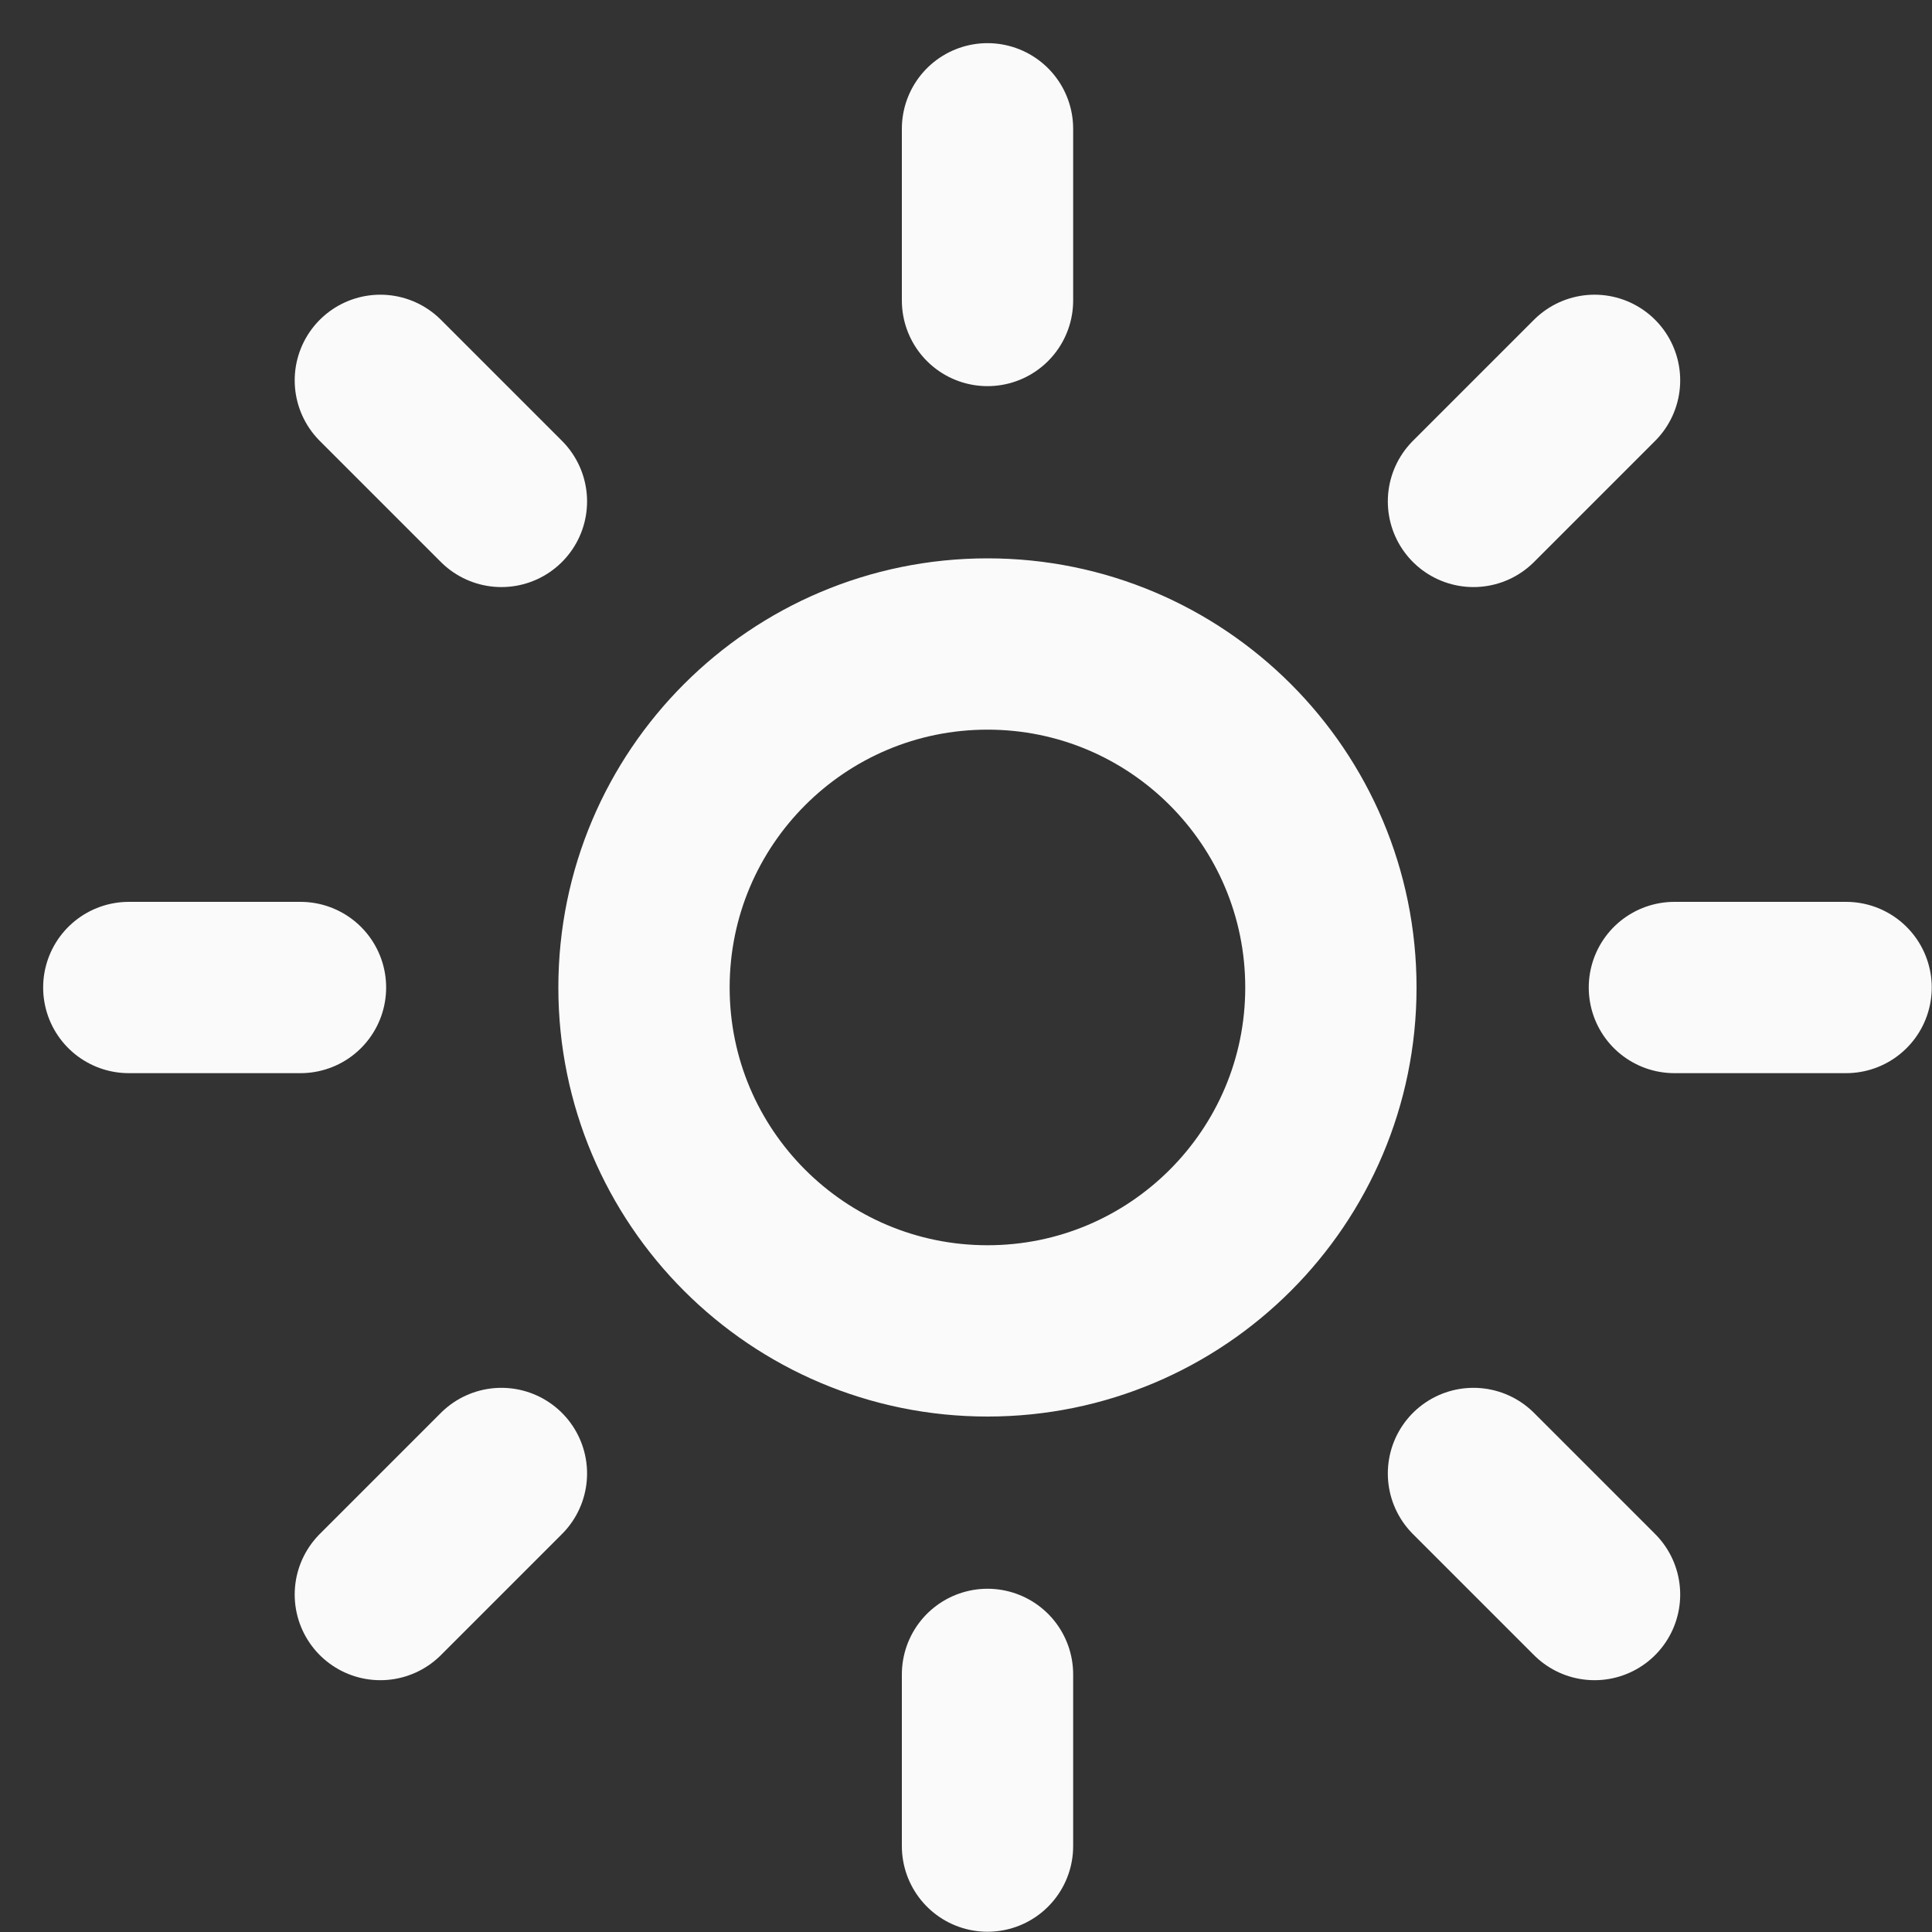
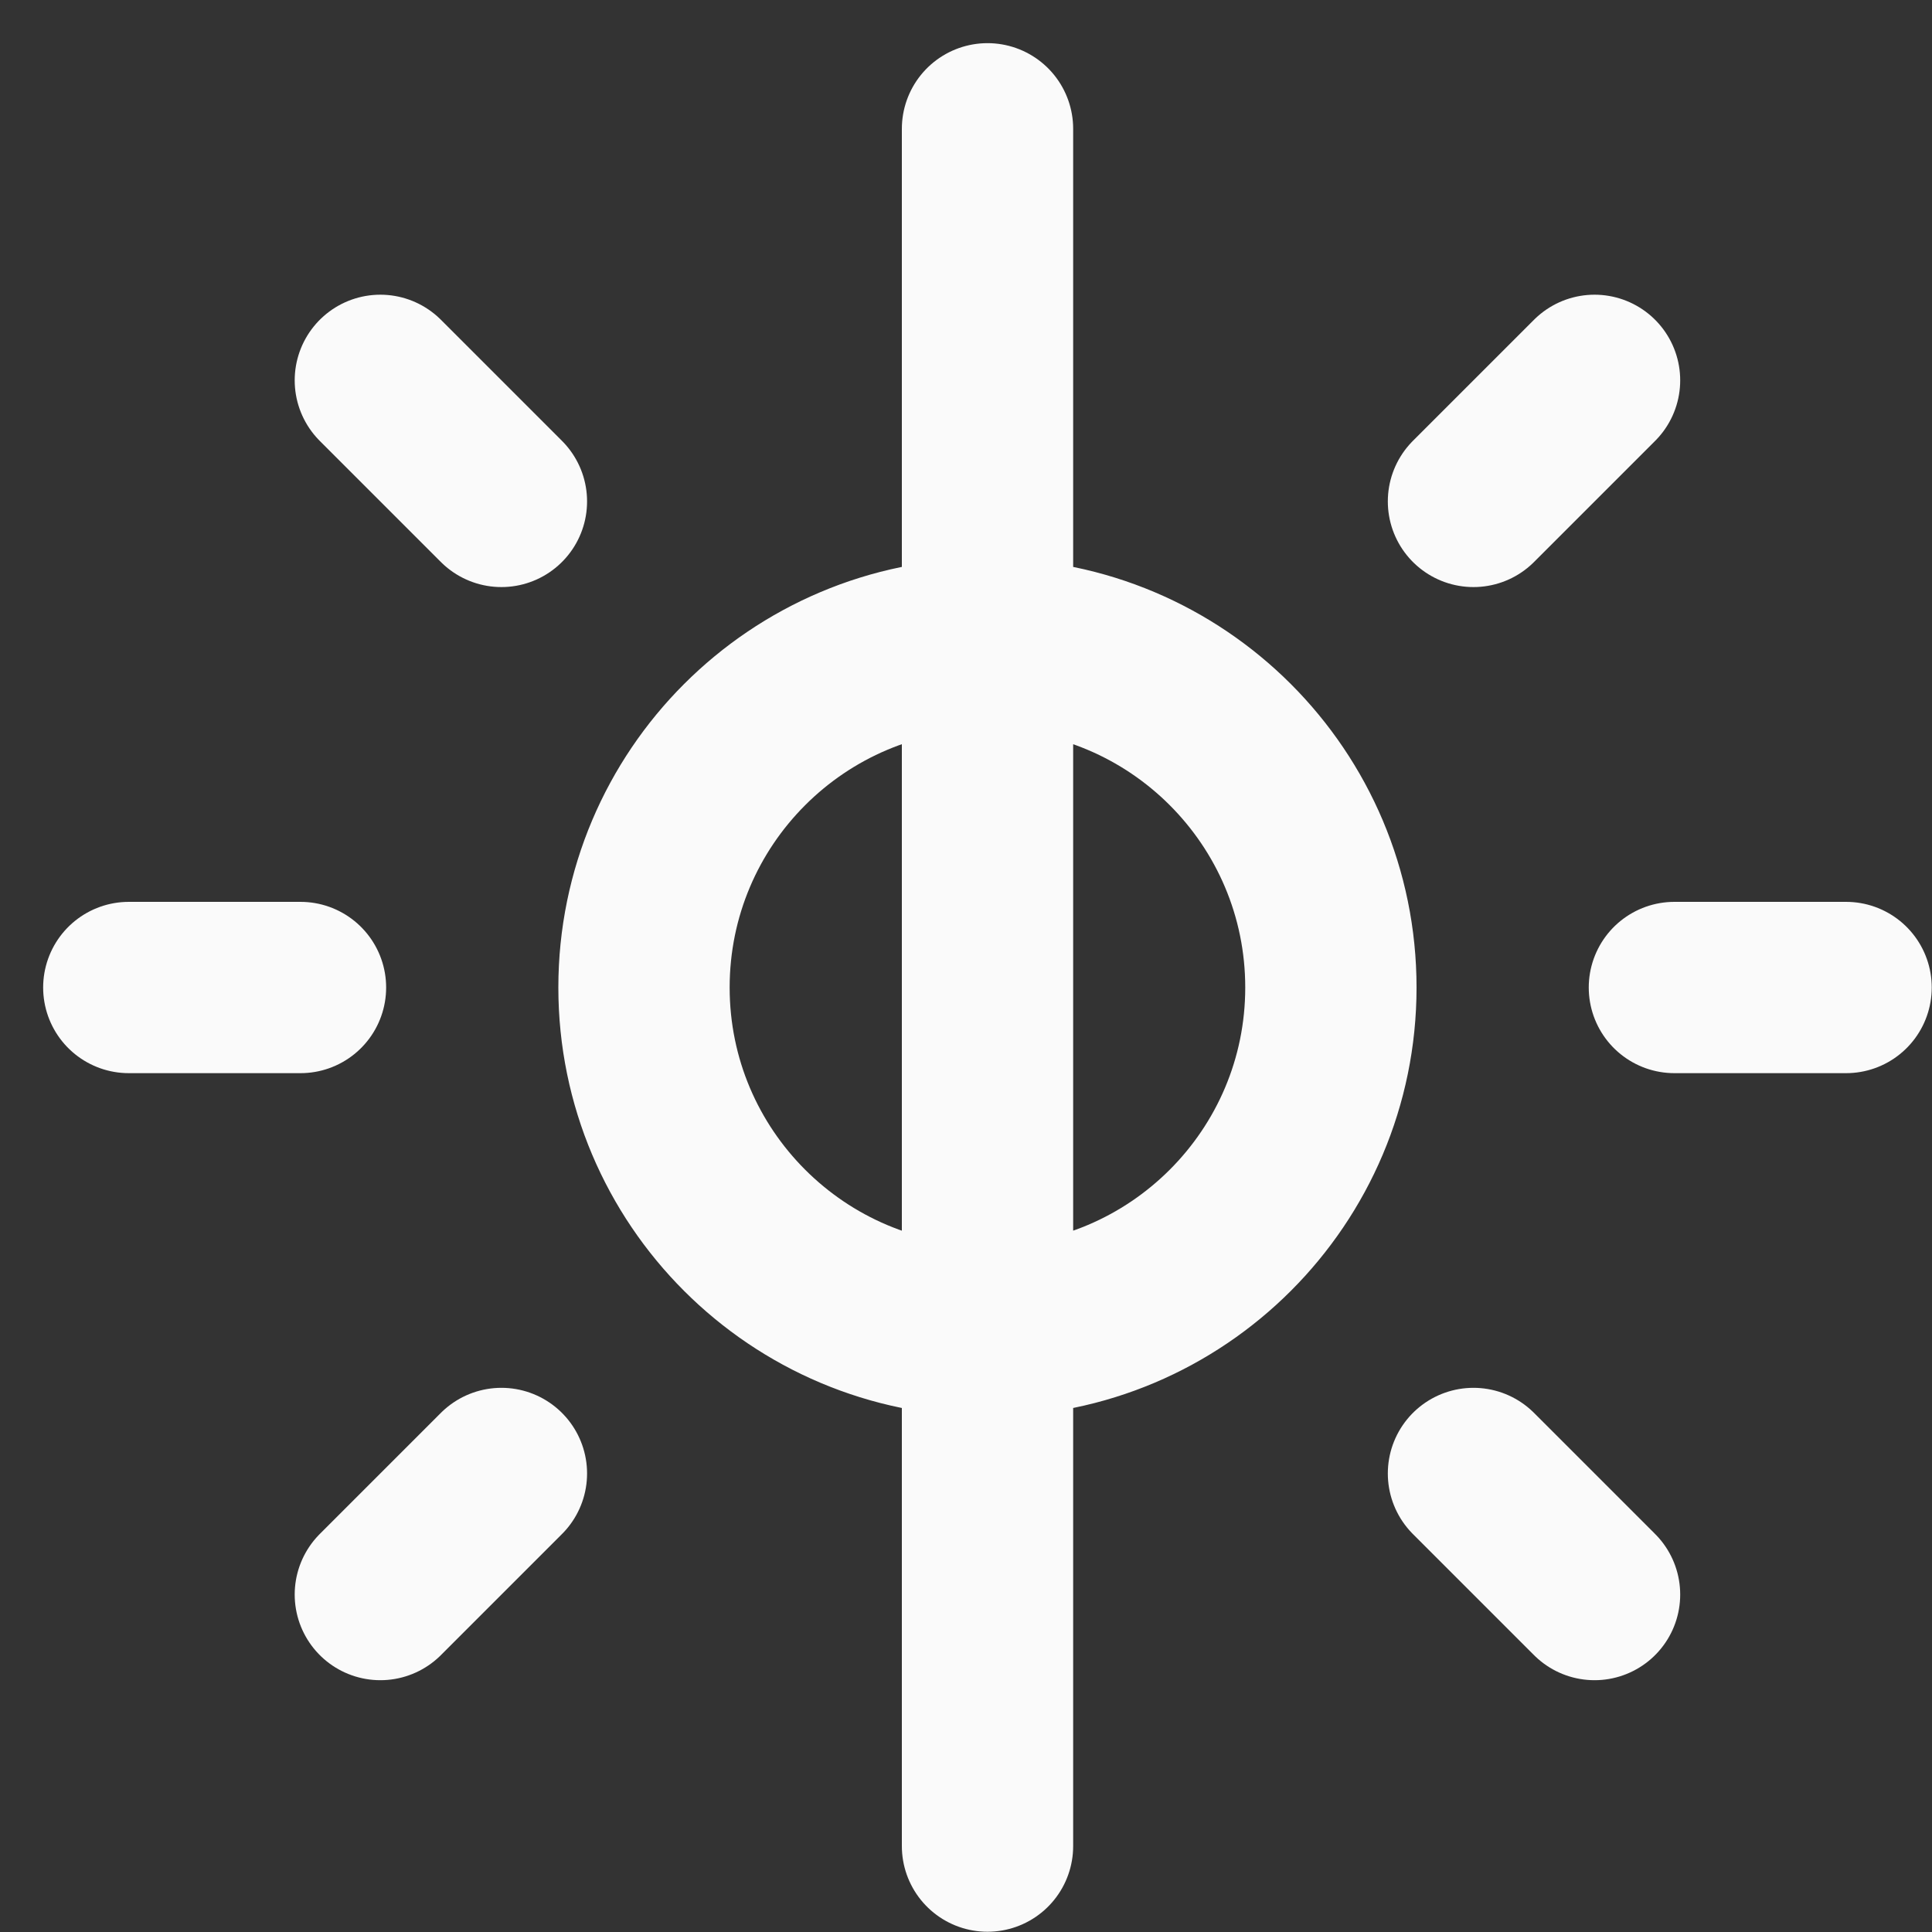
<svg xmlns="http://www.w3.org/2000/svg" fill="none" height="100%" overflow="visible" preserveAspectRatio="none" style="display: block;" viewBox="0 0 15 15" width="100%">
  <rect x="0" y="0" width="15" height="15" fill="#333333" stroke="none" />
-   <path d="M7.667 1V2.333M7.667 13V14.333M2.953 2.953L3.893 3.893M11.44 11.44L12.38 12.38M1 7.667H2.333M13 7.667H14.333M3.893 11.44L2.953 12.38M12.38 2.953L11.44 3.893M10.333 7.667C10.333 9.139 9.139 10.333 7.667 10.333C6.194 10.333 5 9.139 5 7.667C5 6.194 6.194 5 7.667 5C9.139 5 10.333 6.194 10.333 7.667Z" id="Vector" stroke="#FAFAFA" stroke-linecap="round" stroke-linejoin="round" stroke-width="1.33" />
+   <path d="M7.667 1V2.333V14.333M2.953 2.953L3.893 3.893M11.44 11.44L12.38 12.38M1 7.667H2.333M13 7.667H14.333M3.893 11.44L2.953 12.38M12.38 2.953L11.44 3.893M10.333 7.667C10.333 9.139 9.139 10.333 7.667 10.333C6.194 10.333 5 9.139 5 7.667C5 6.194 6.194 5 7.667 5C9.139 5 10.333 6.194 10.333 7.667Z" id="Vector" stroke="#FAFAFA" stroke-linecap="round" stroke-linejoin="round" stroke-width="1.33" />
</svg>